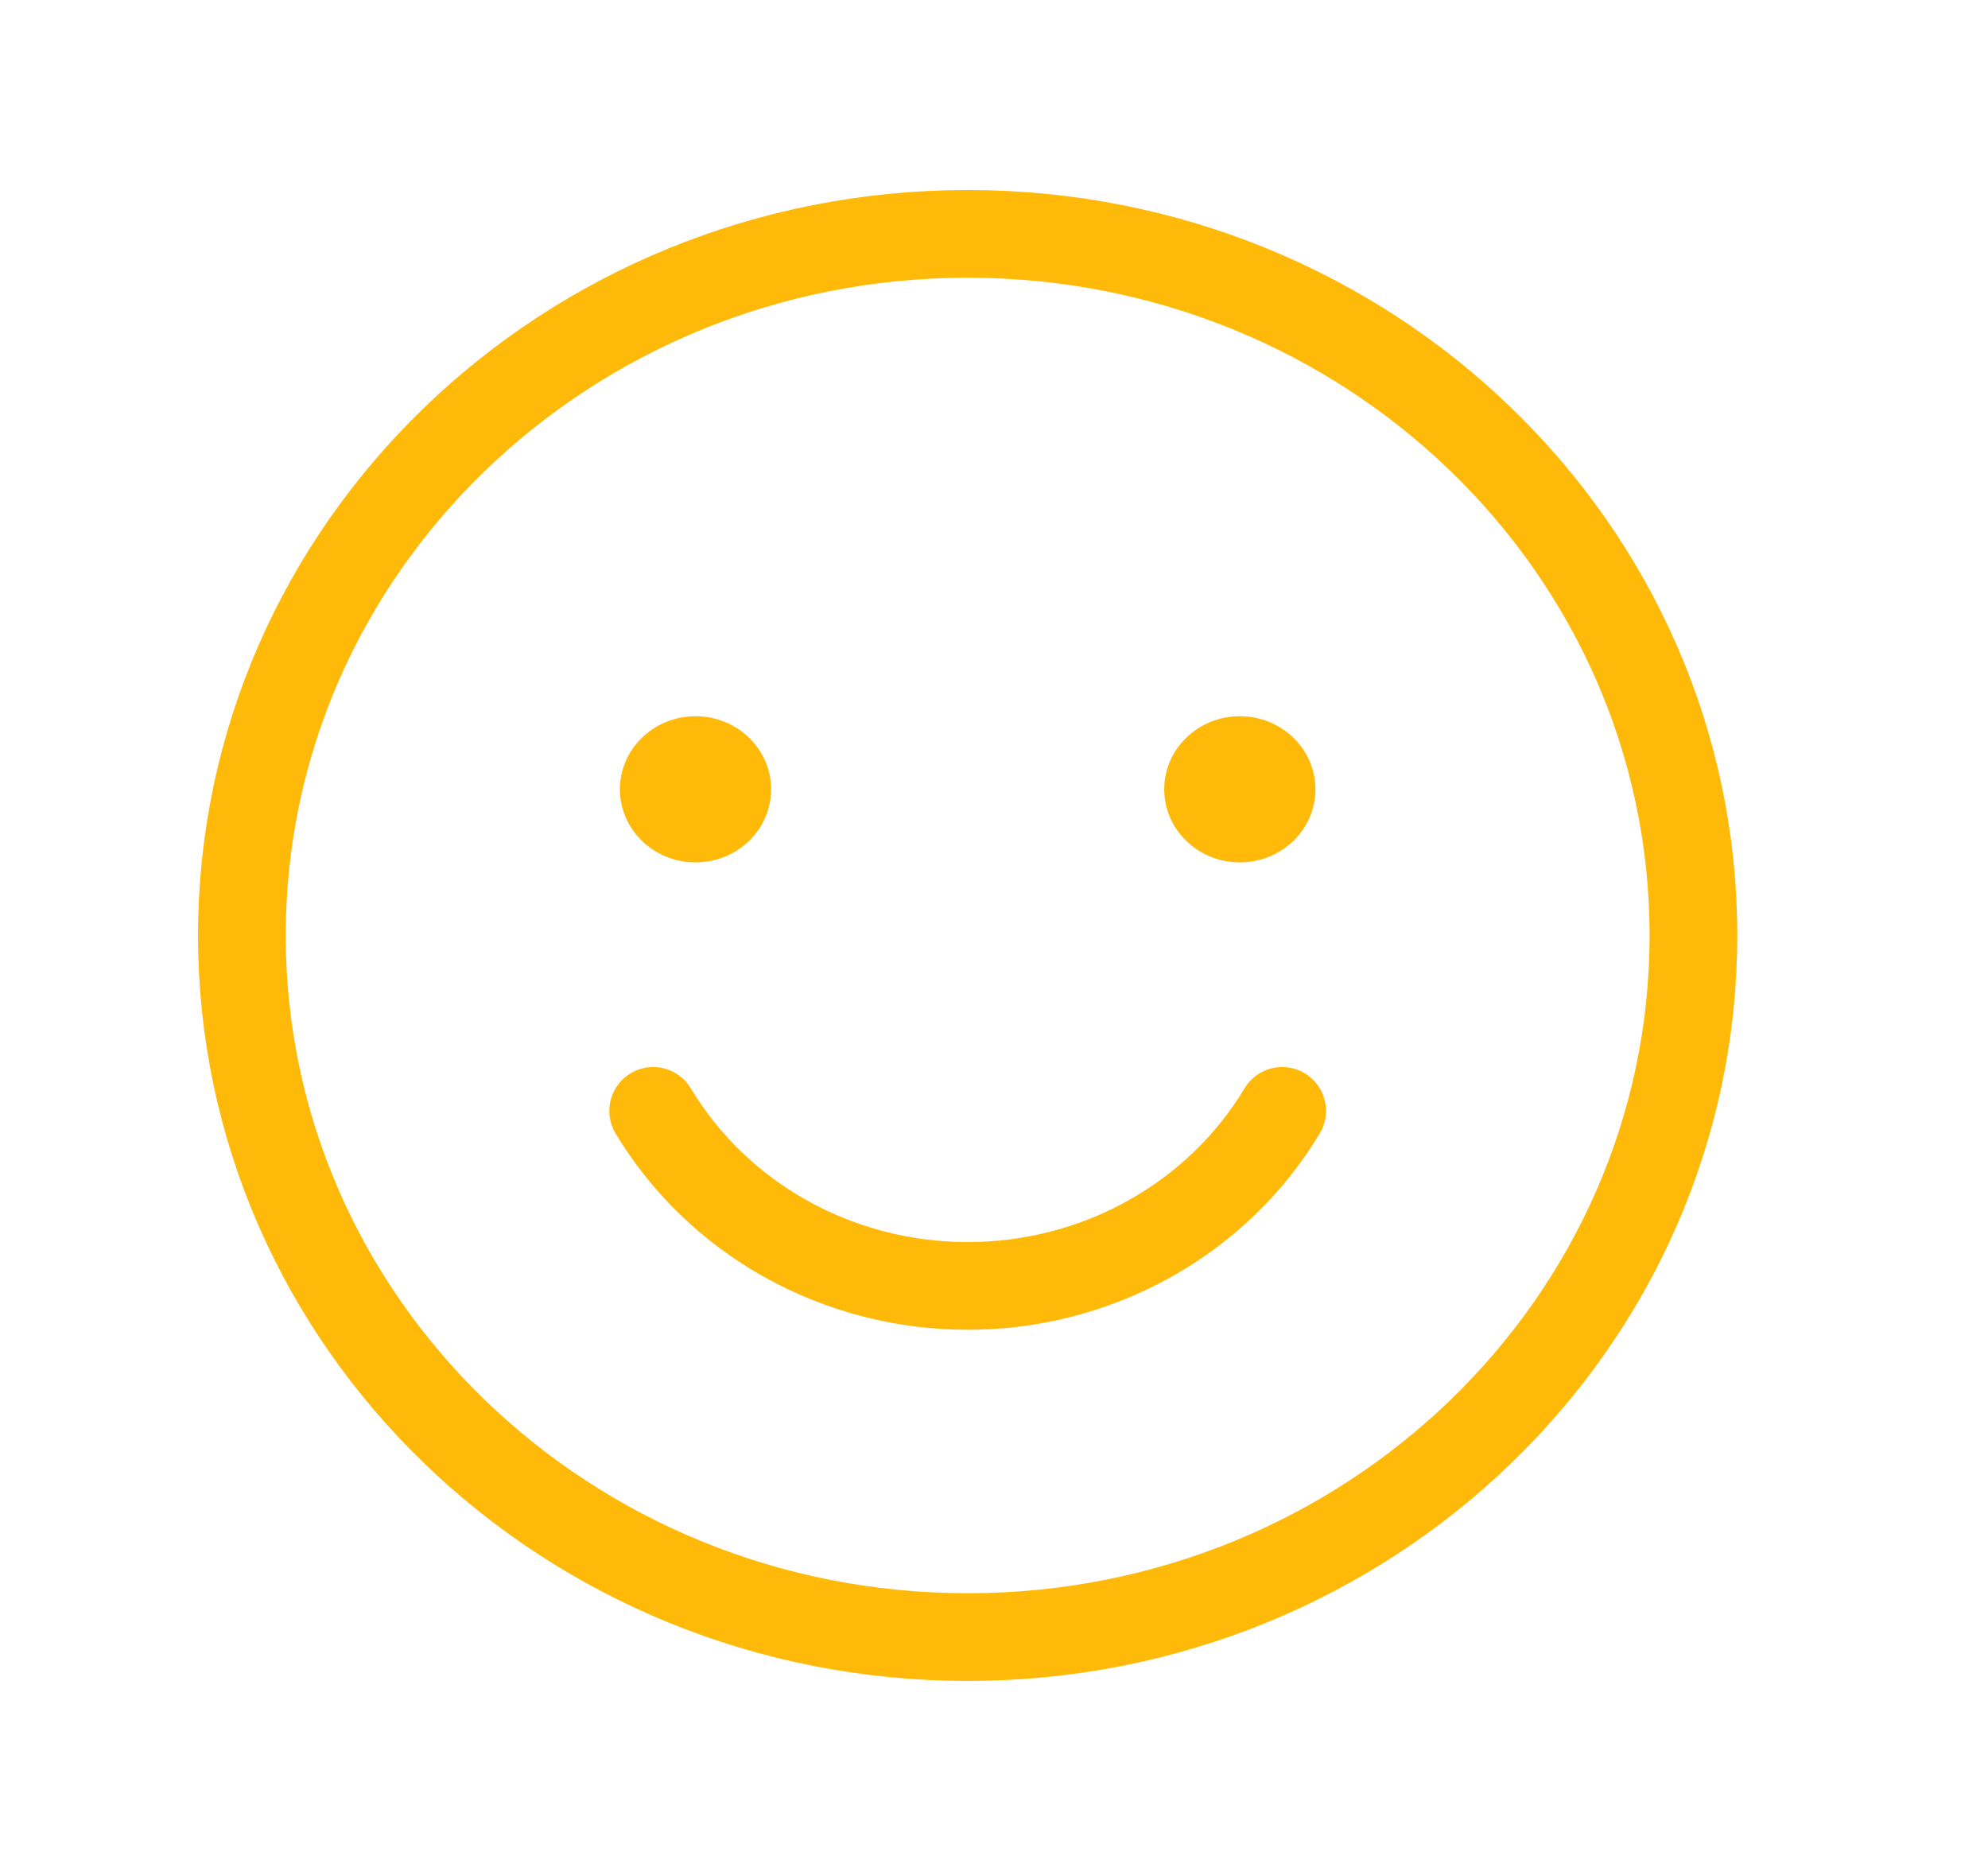
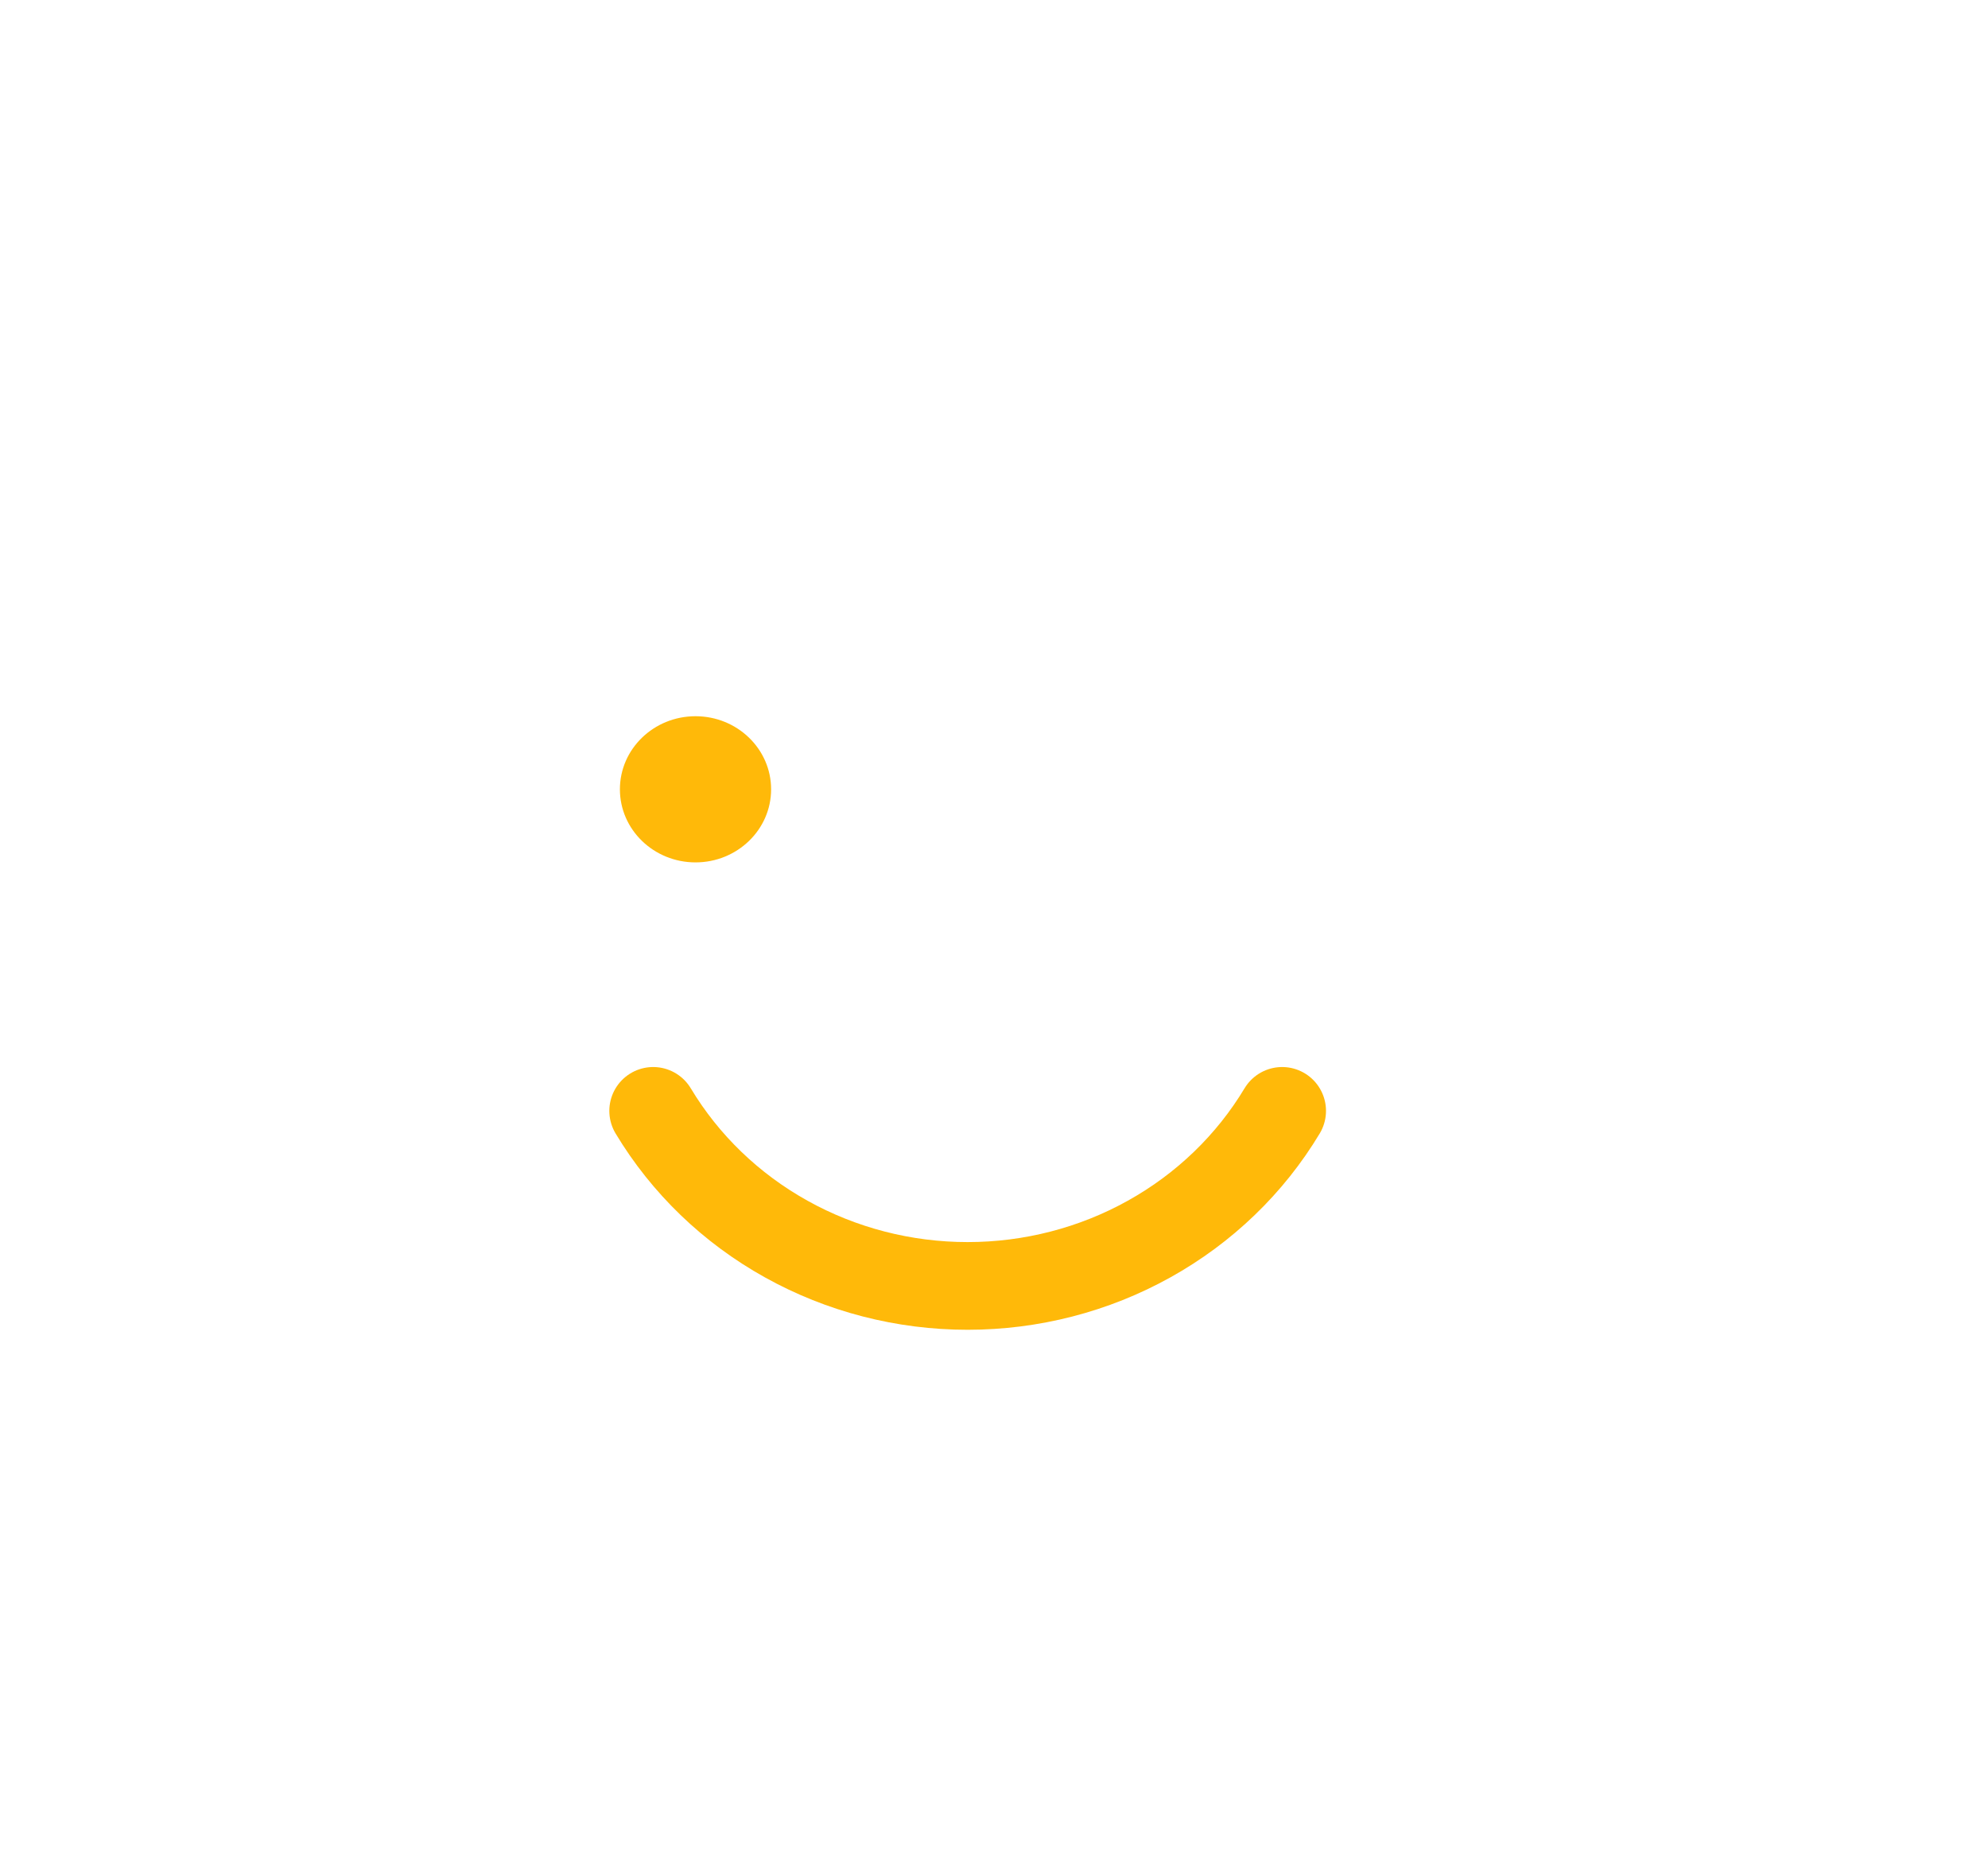
<svg xmlns="http://www.w3.org/2000/svg" width="34" height="32" viewBox="0 0 34 32" fill="none">
-   <path d="M16.549 28C23.404 28 28.962 22.627 28.962 16C28.962 9.373 23.404 4 16.549 4C9.694 4 4.137 9.373 4.137 16C4.137 22.627 9.694 28 16.549 28Z" stroke="#FFB909" stroke-width="1.5" stroke-linecap="round" stroke-linejoin="round" />
  <path d="M11.895 14.75C12.609 14.75 13.188 14.19 13.188 13.5C13.188 12.81 12.609 12.25 11.895 12.25C11.181 12.25 10.602 12.81 10.602 13.5C10.602 14.19 11.181 14.75 11.895 14.75Z" fill="#FFB909" />
-   <path d="M21.204 14.75C21.918 14.75 22.497 14.19 22.497 13.5C22.497 12.81 21.918 12.25 21.204 12.25C20.49 12.25 19.911 12.81 19.911 13.5C19.911 14.19 20.49 14.75 21.204 14.75Z" fill="#FFB909" />
  <path d="M21.928 19C21.381 19.911 20.597 20.667 19.653 21.192C18.709 21.718 17.639 21.994 16.549 21.994C15.46 21.994 14.39 21.718 13.446 21.192C12.502 20.667 11.718 19.911 11.171 19" stroke="#FFB909" stroke-width="1.5" stroke-linecap="round" stroke-linejoin="round" />
</svg>